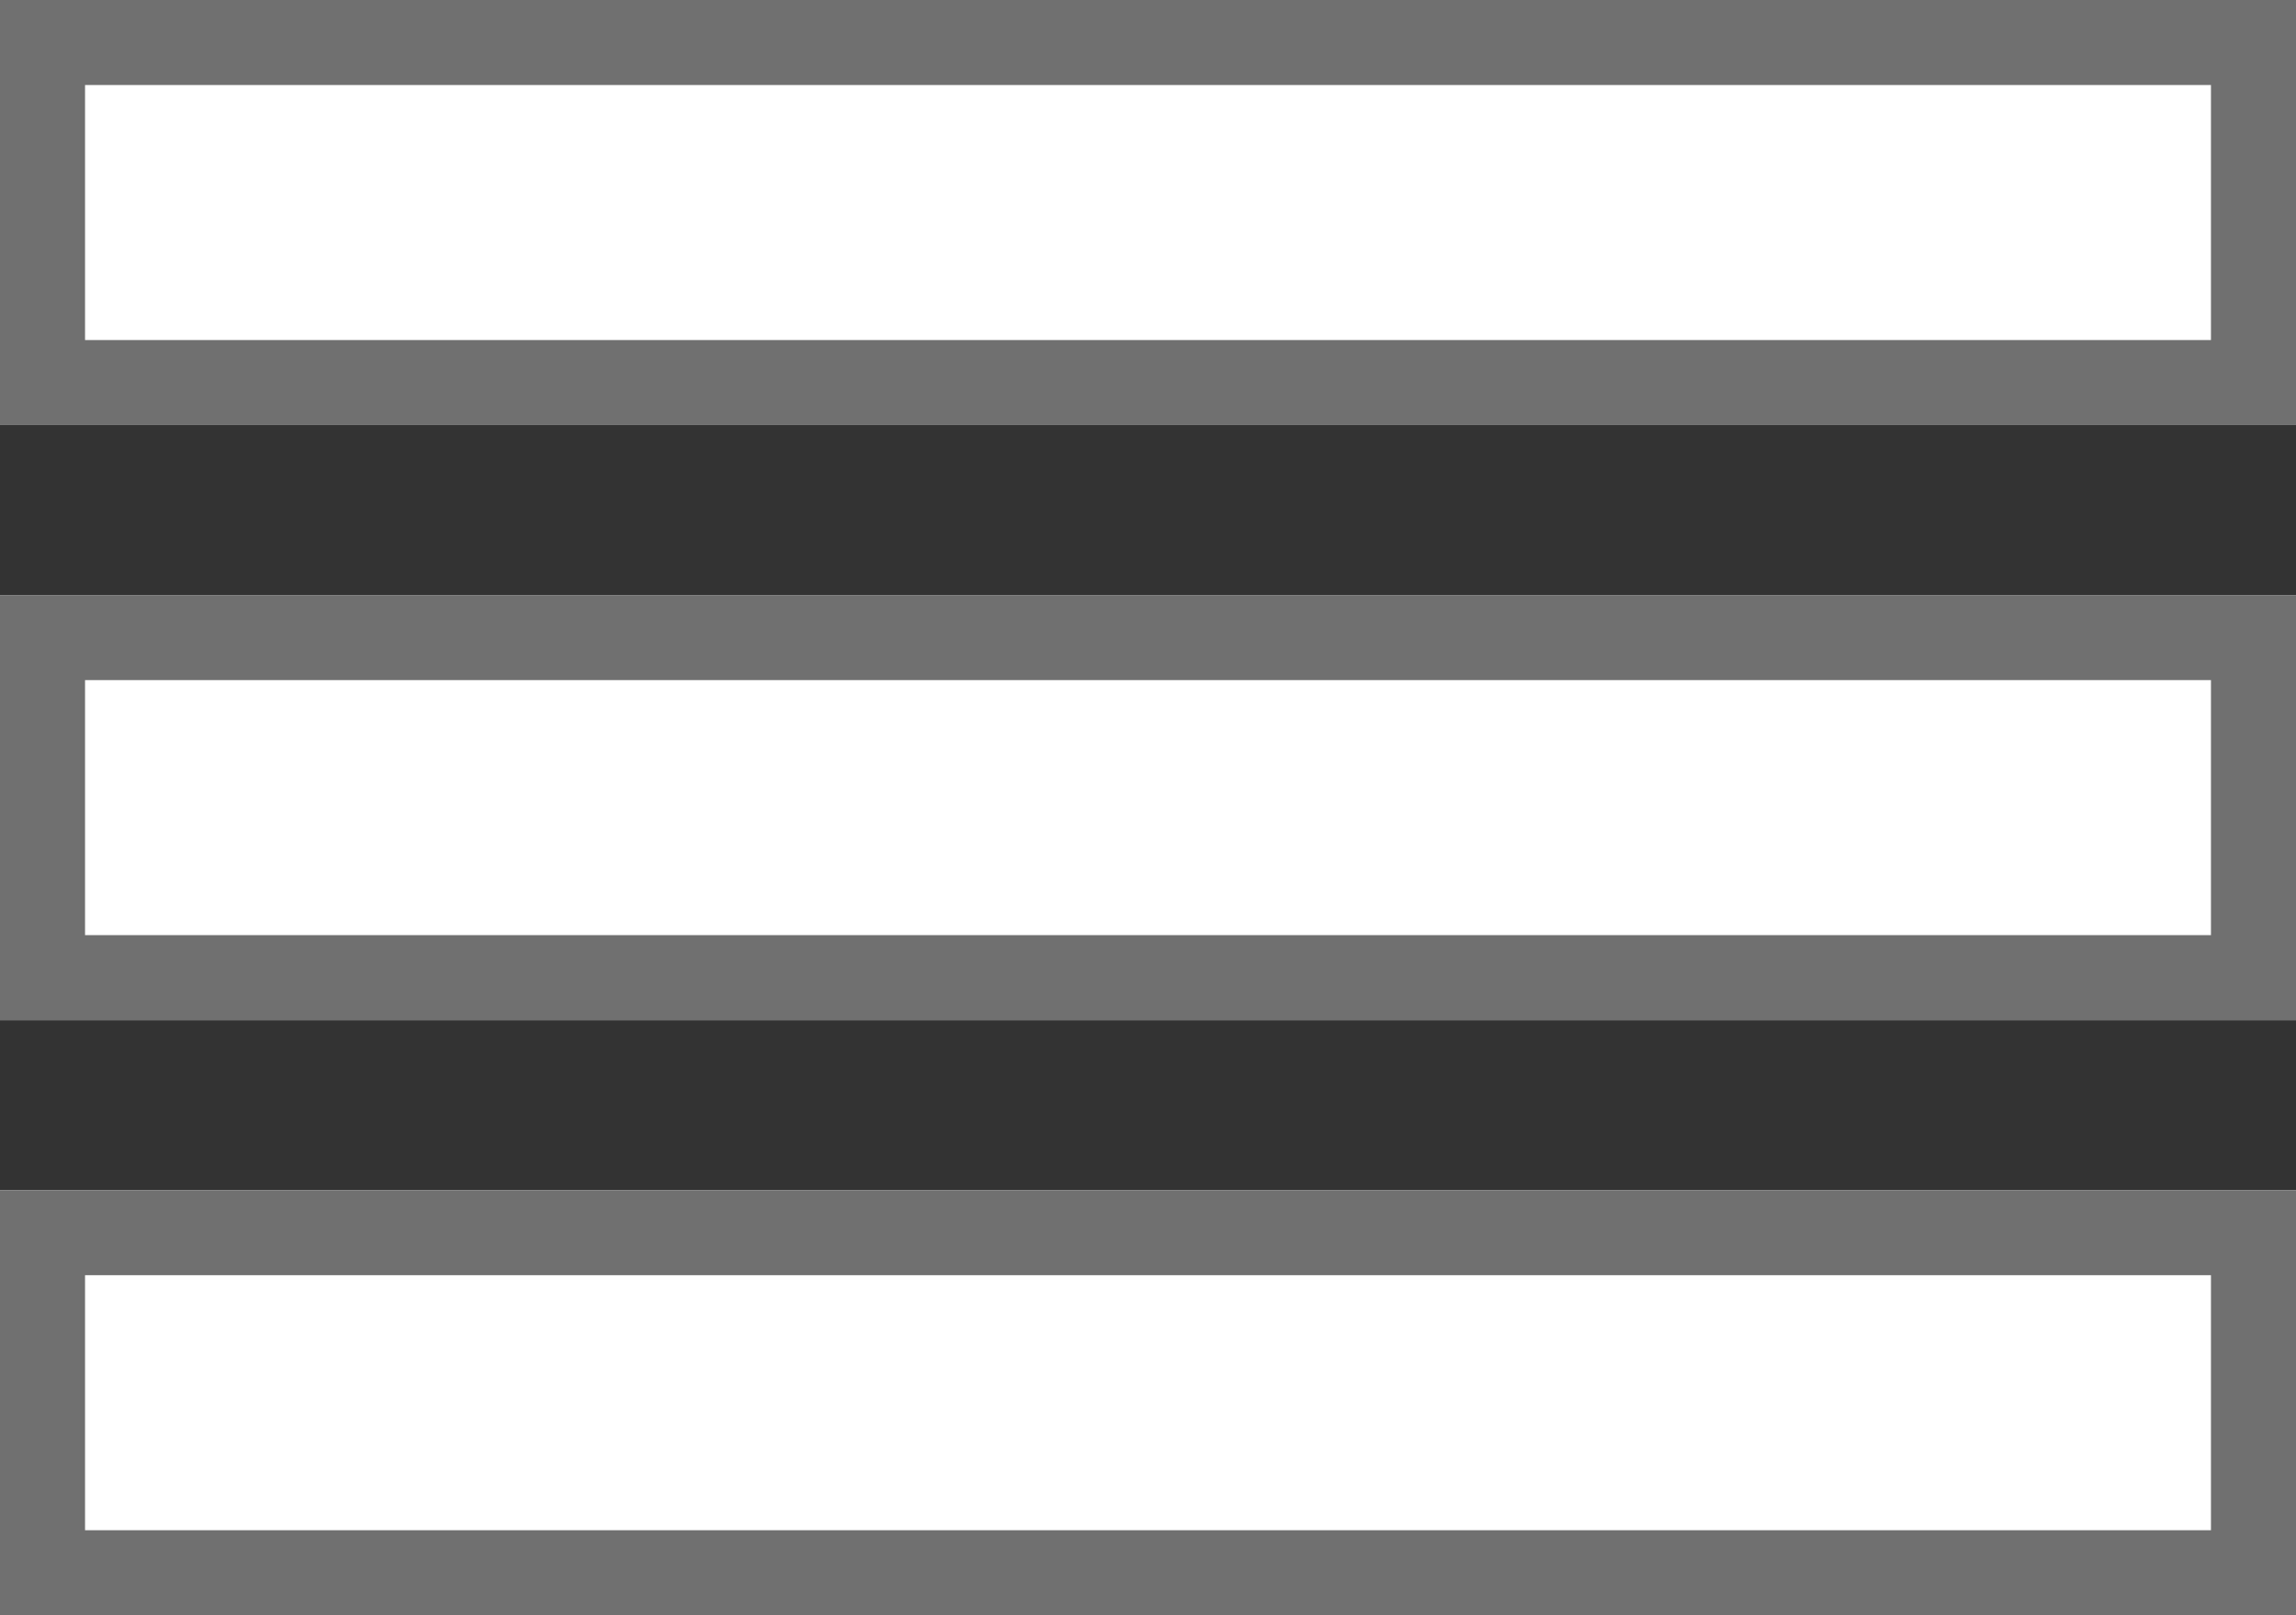
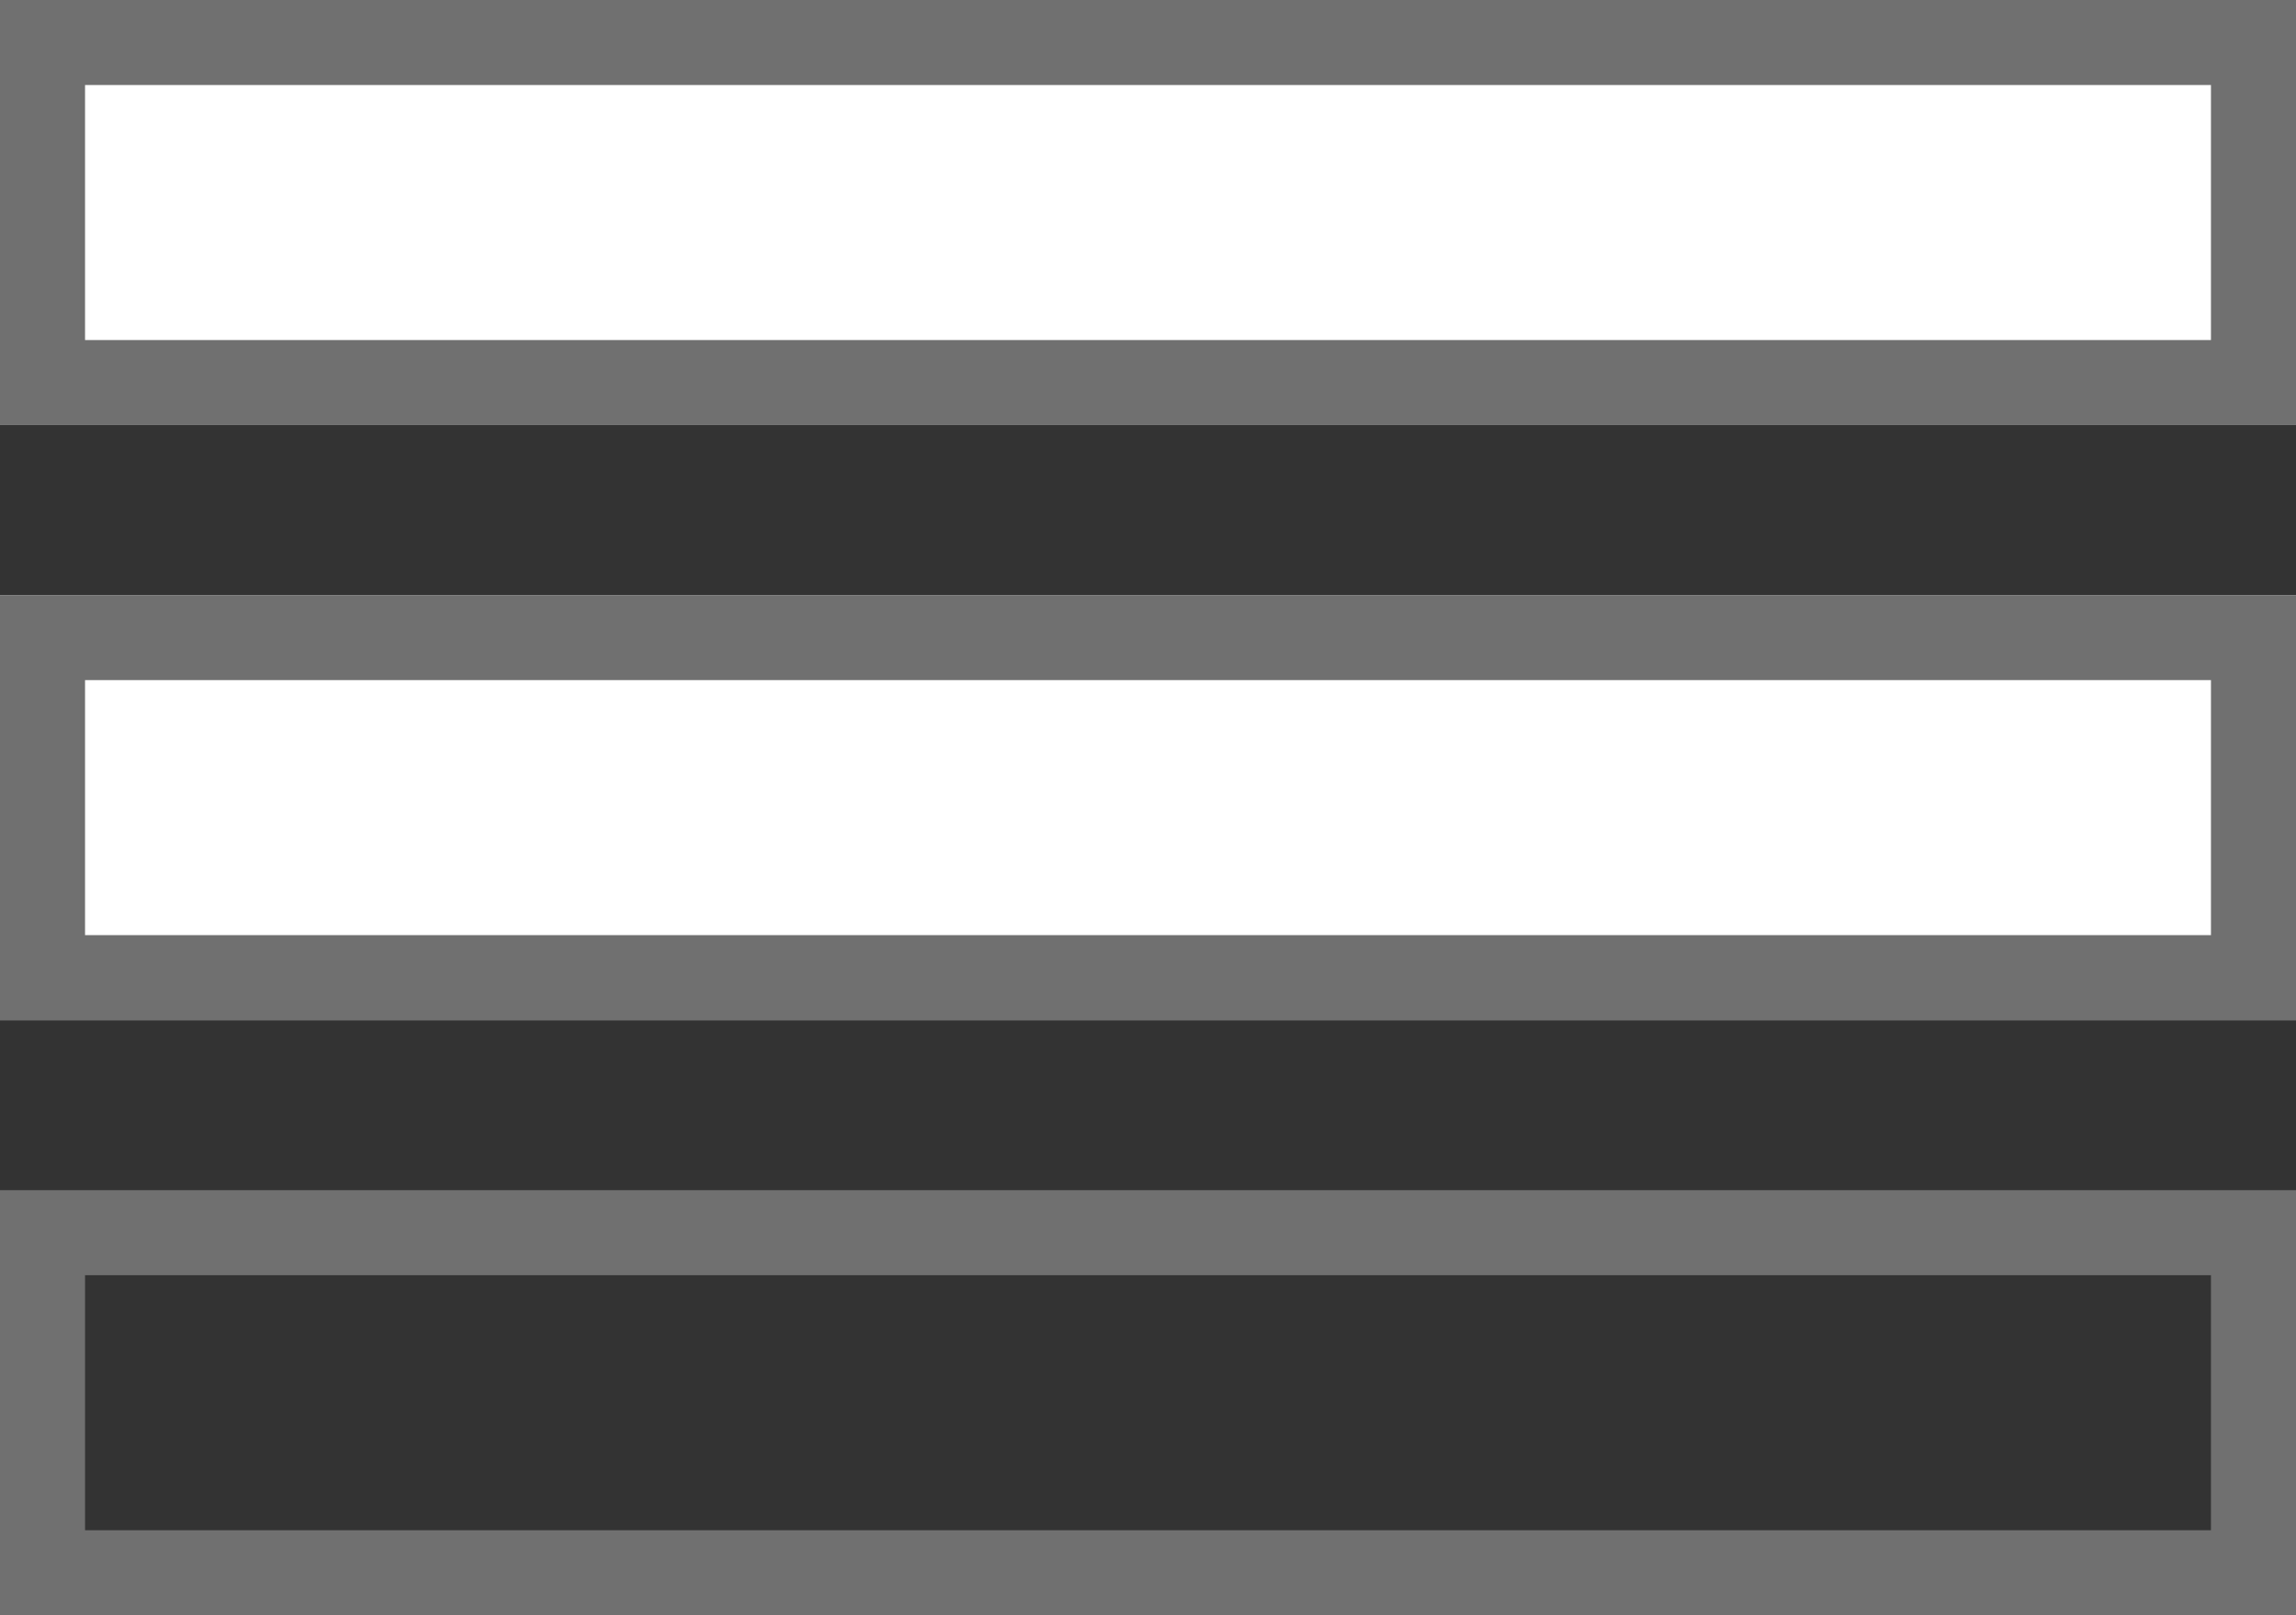
<svg xmlns="http://www.w3.org/2000/svg" width="27" height="19" viewBox="0 0 27 19">
  <rect x="0" y="0" width="27" height="19" fill="#333333" stroke="none" />
  <g id="Group_23" data-name="Group 23" transform="translate(-308 -21)">
    <g id="Group_20" data-name="Group 20" transform="translate(-9 4)">
      <g id="Rectangle_5" data-name="Rectangle 5" transform="translate(317 17)" fill="#fff" stroke="#707070" stroke-width="1">
        <rect width="27" height="5" stroke="none" />
        <rect x="0.5" y="0.5" width="26" height="4" fill="none" />
      </g>
      <g id="Rectangle_9" data-name="Rectangle 9" transform="translate(317 24)" fill="#fff" stroke="#707070" stroke-width="1">
        <rect width="27" height="5" stroke="none" />
        <rect x="0.5" y="0.5" width="26" height="4" fill="none" />
      </g>
      <g id="Rectangle_10" data-name="Rectangle 10" transform="translate(317 31)" fill="#fff" stroke="#707070" stroke-width="1">
-         <rect width="27" height="5" stroke="none" />
        <rect x="0.5" y="0.5" width="26" height="4" fill="none" />
      </g>
    </g>
  </g>
</svg>